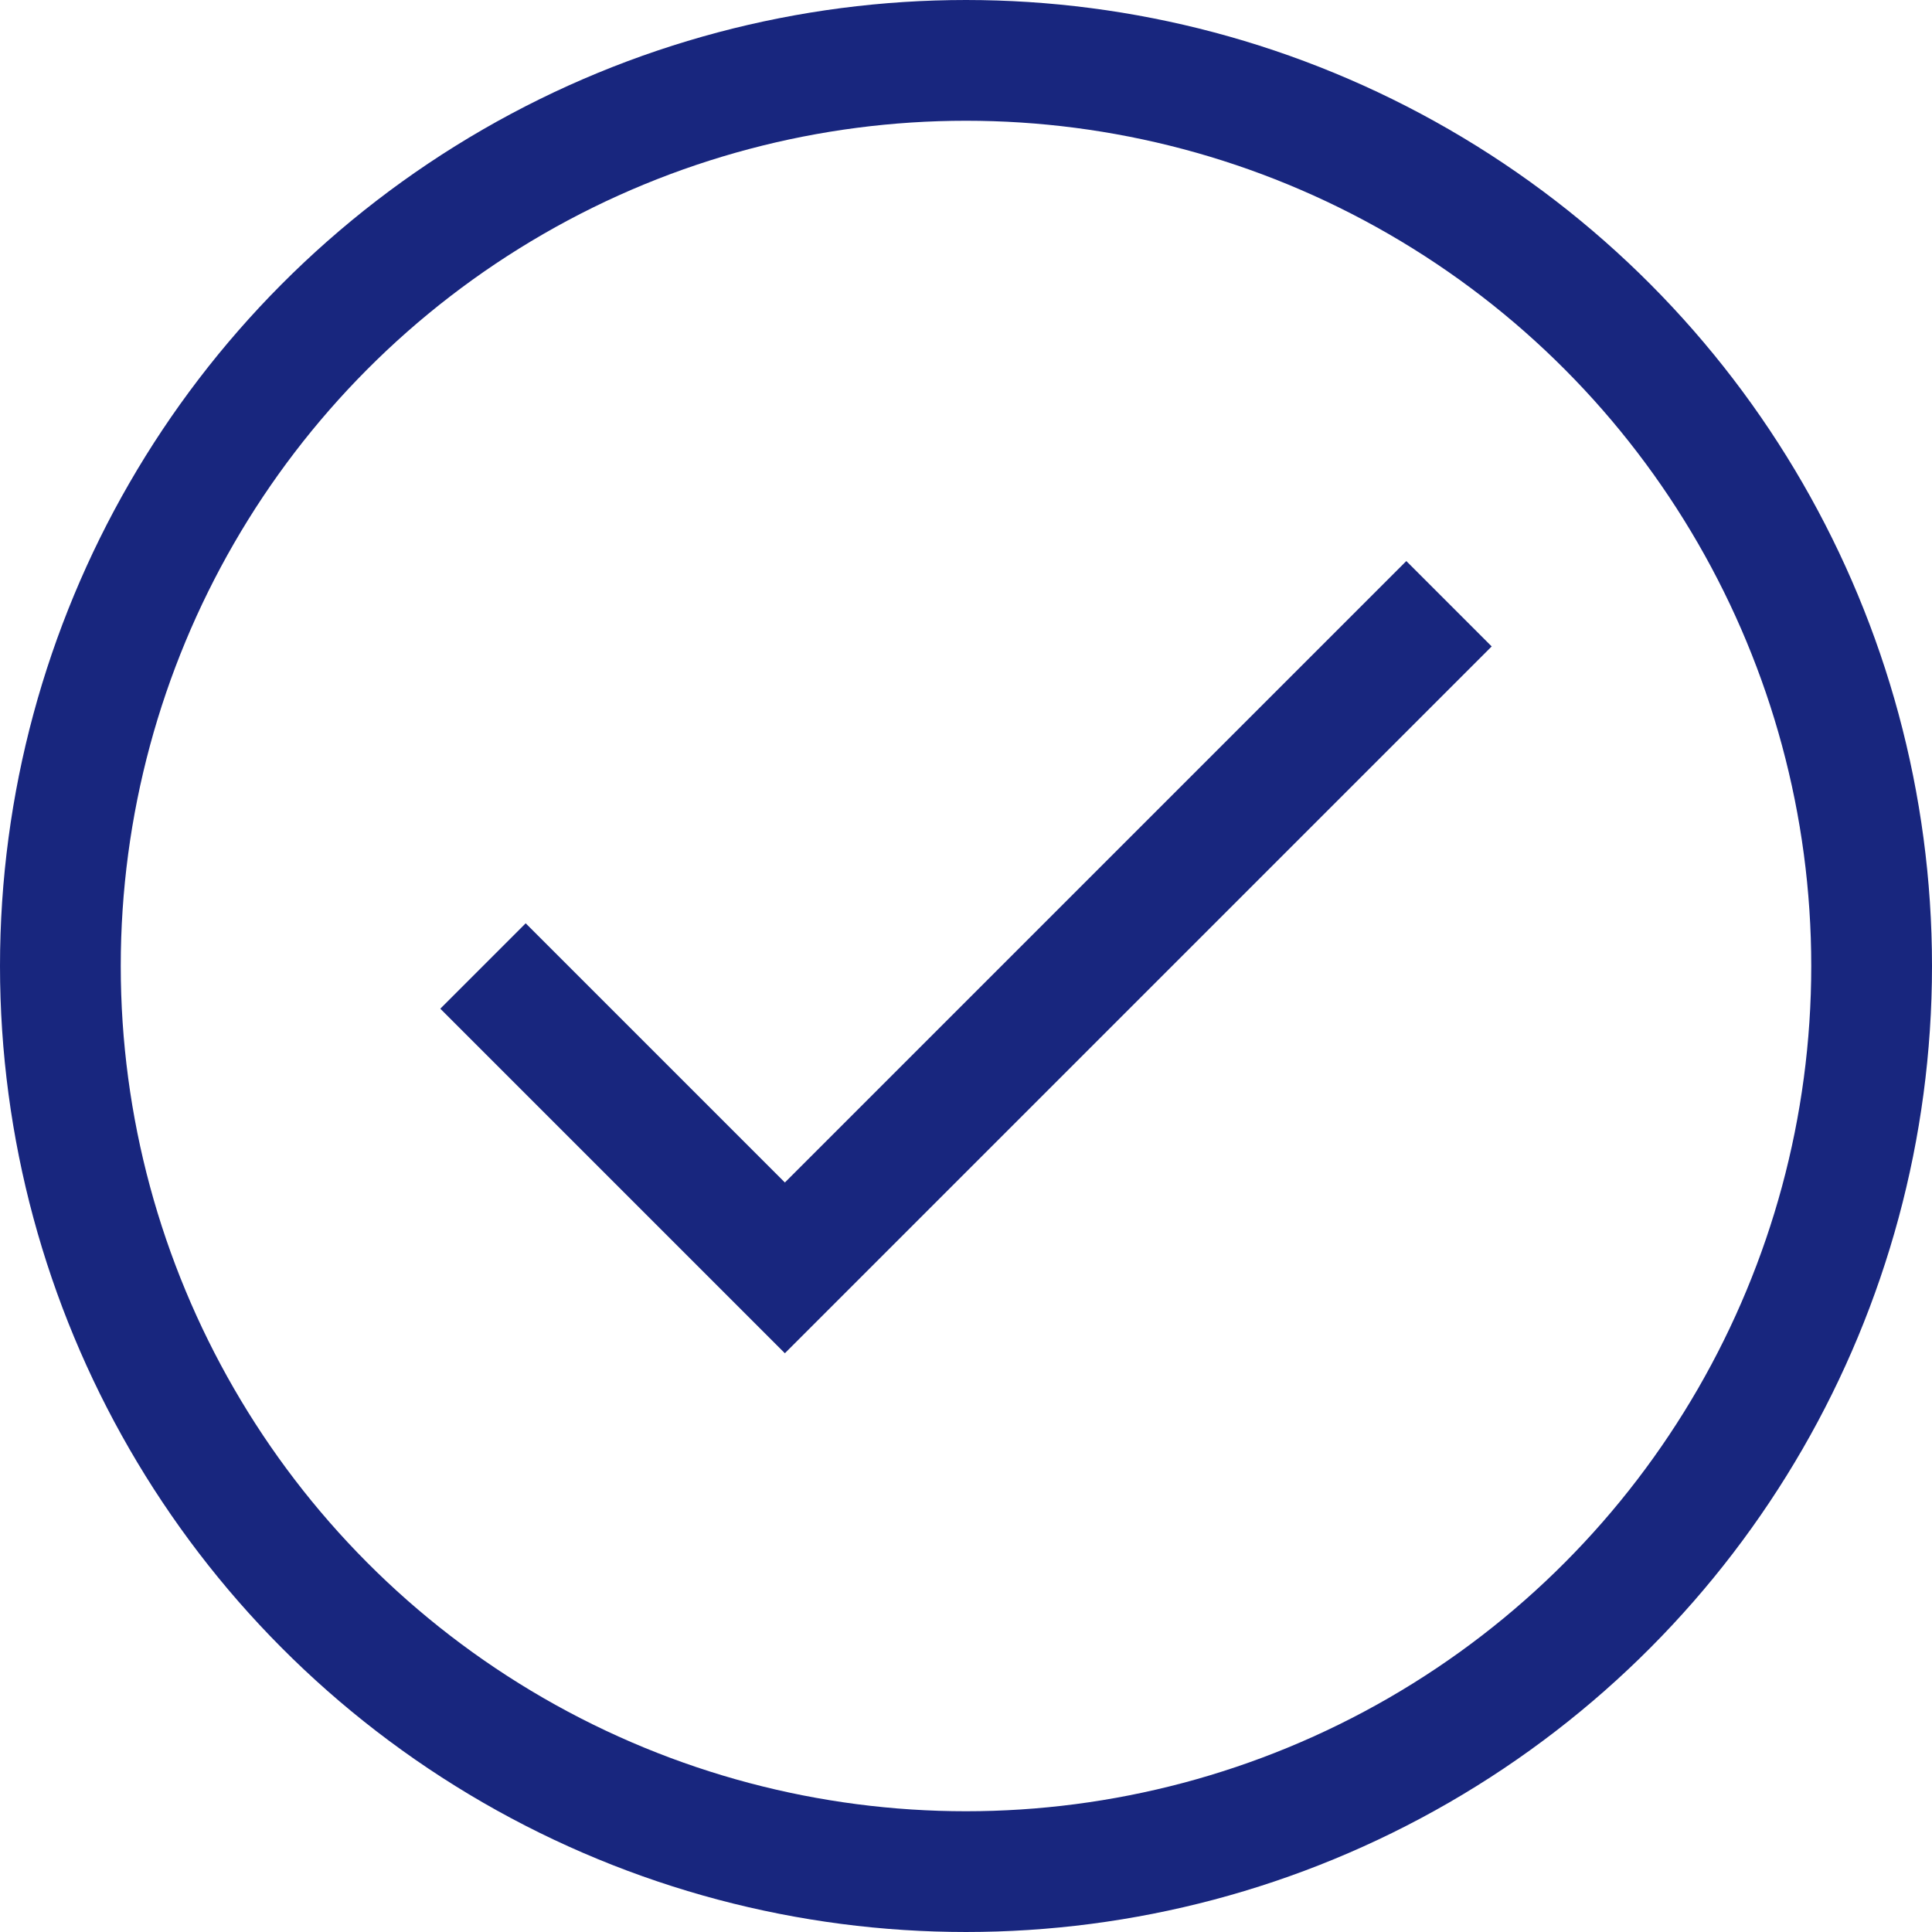
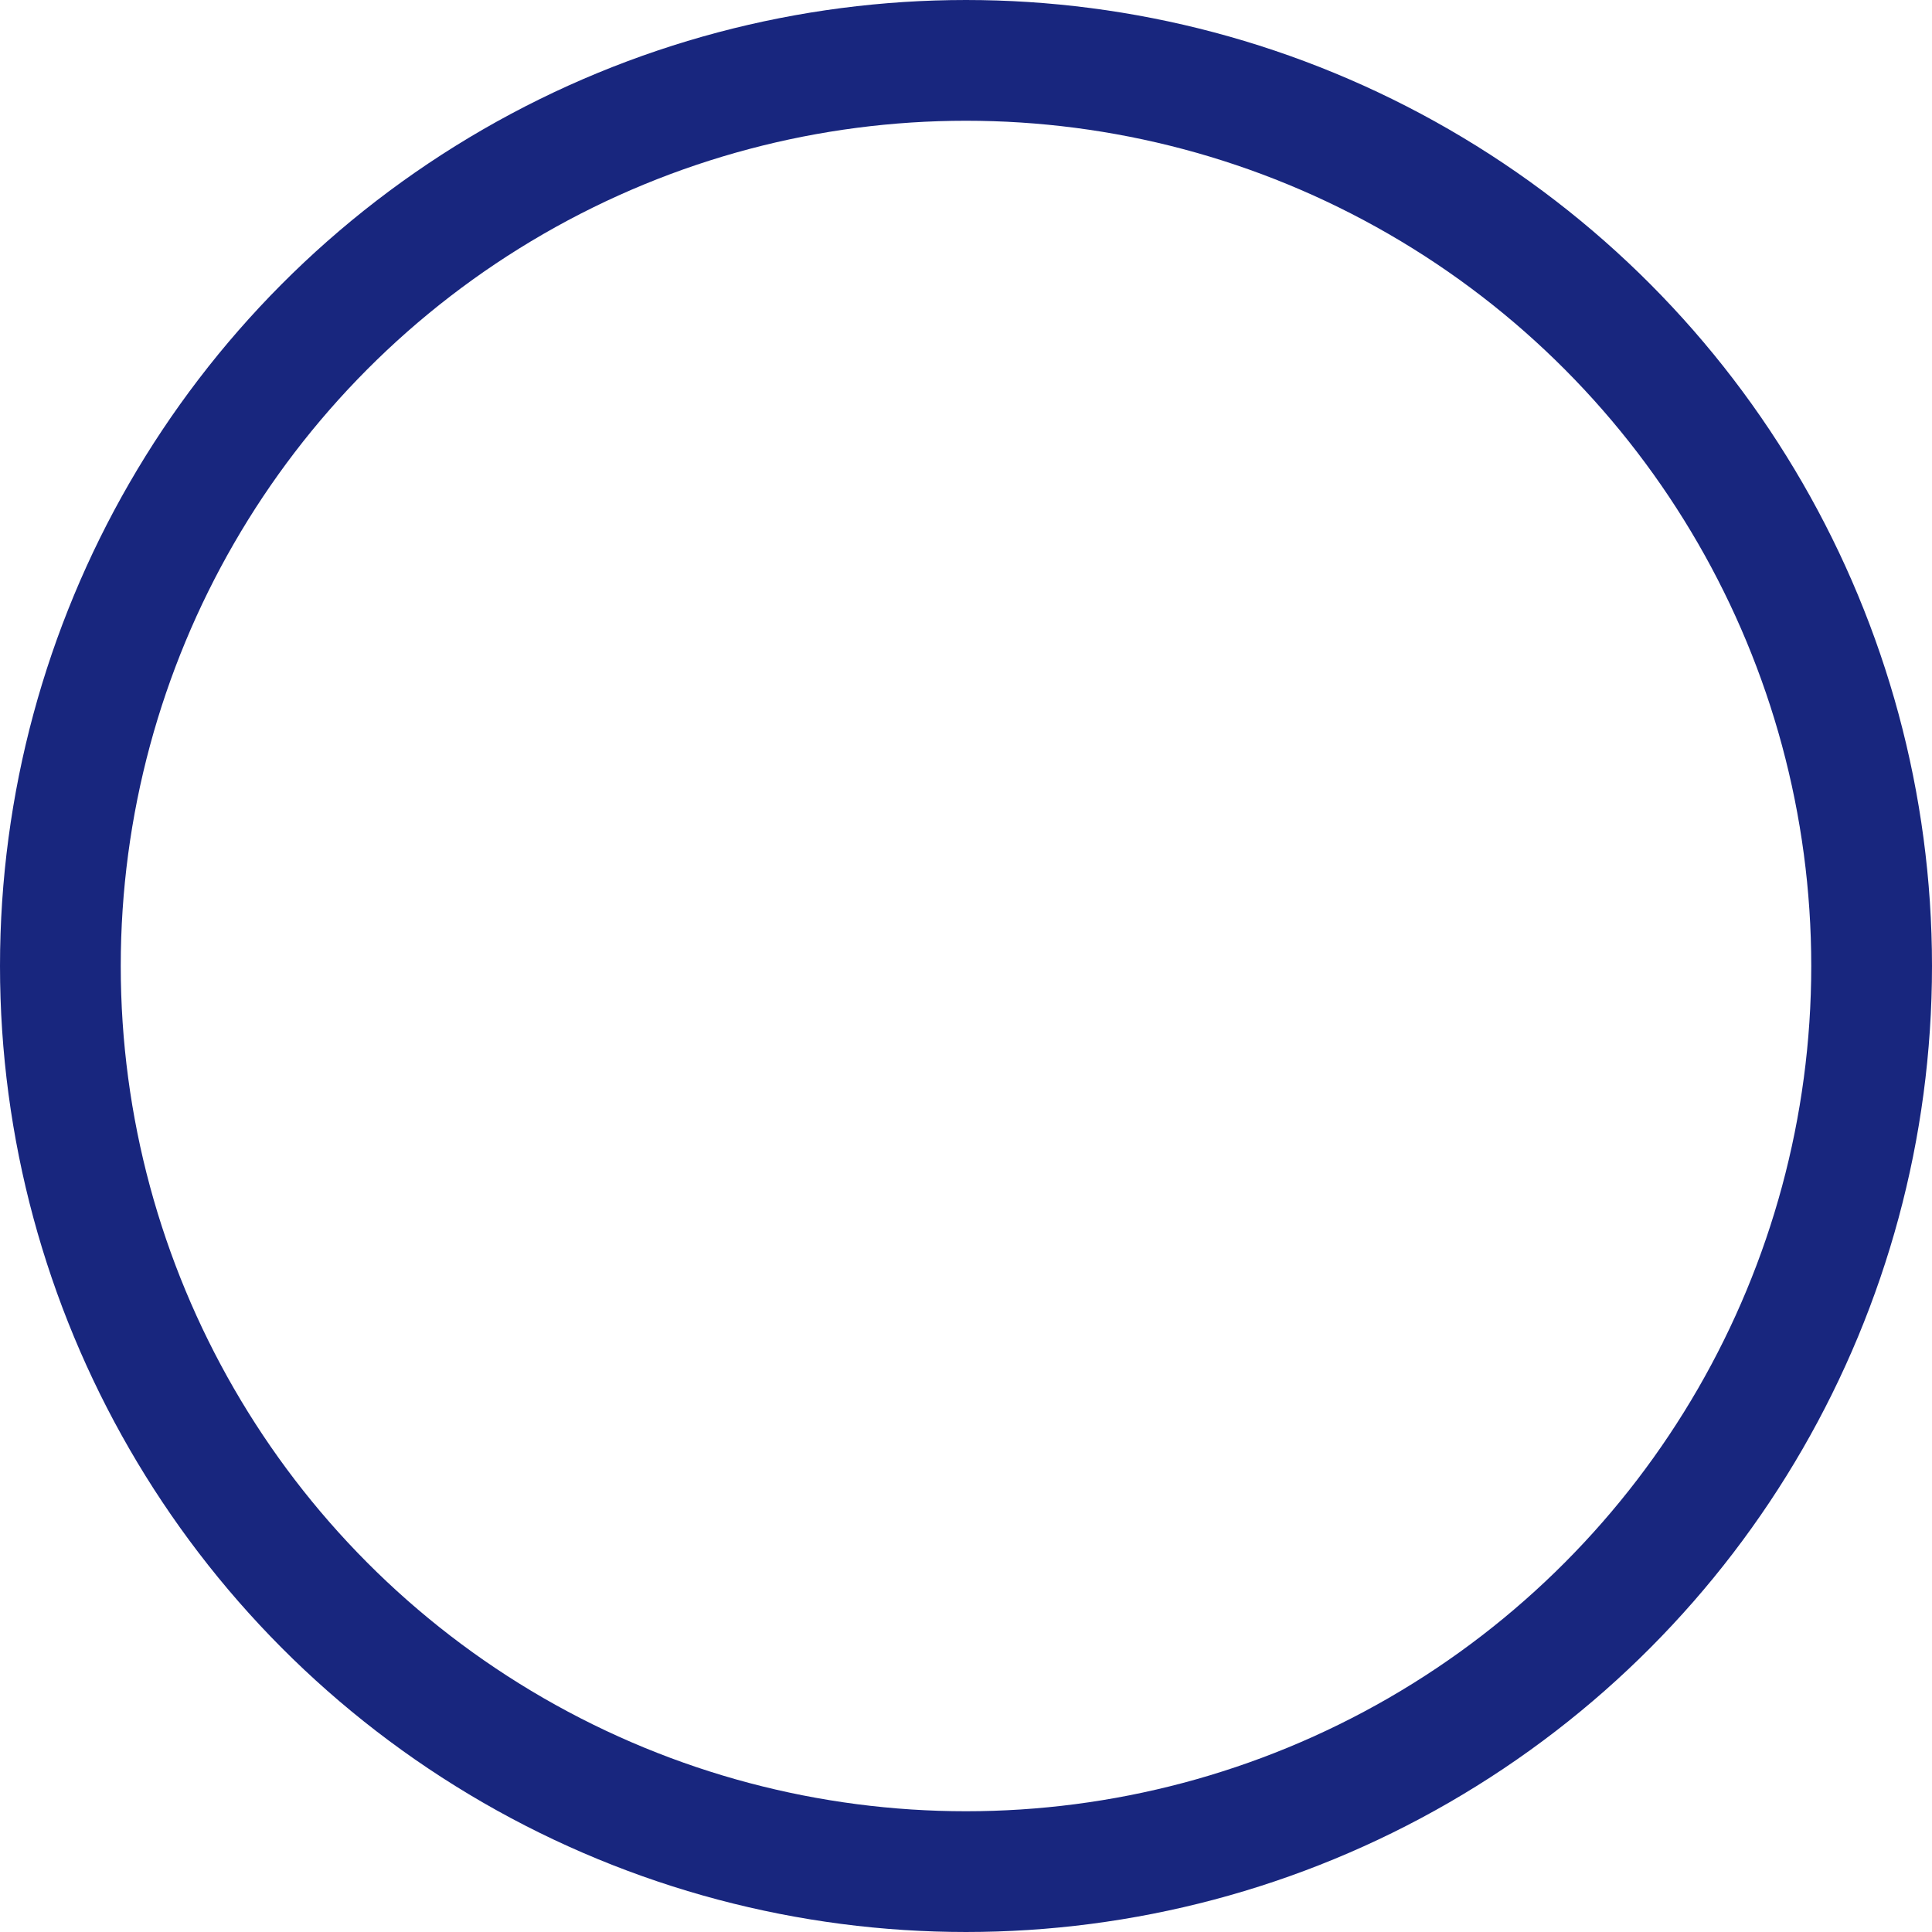
<svg xmlns="http://www.w3.org/2000/svg" viewBox="0 0 32 32">
  <defs>
    <style>.cls-1{fill:none;stroke:#000;stroke-linejoin:round;stroke-width:2px;}</style>
  </defs>
  <title />
  <g data-name="8-Check" id="_8-Check">
    <circle cx="16" cy="16" r="15" stroke="#18267e" stroke-width="2px" stroke-linecap="butt" original-stroke="#6374de" fill="none" />
-     <polyline points="8 16 13 21 24 10" stroke="#18267e" stroke-width="2px" stroke-linecap="butt" original-stroke="#6374de" fill="none" />
  </g>
</svg>